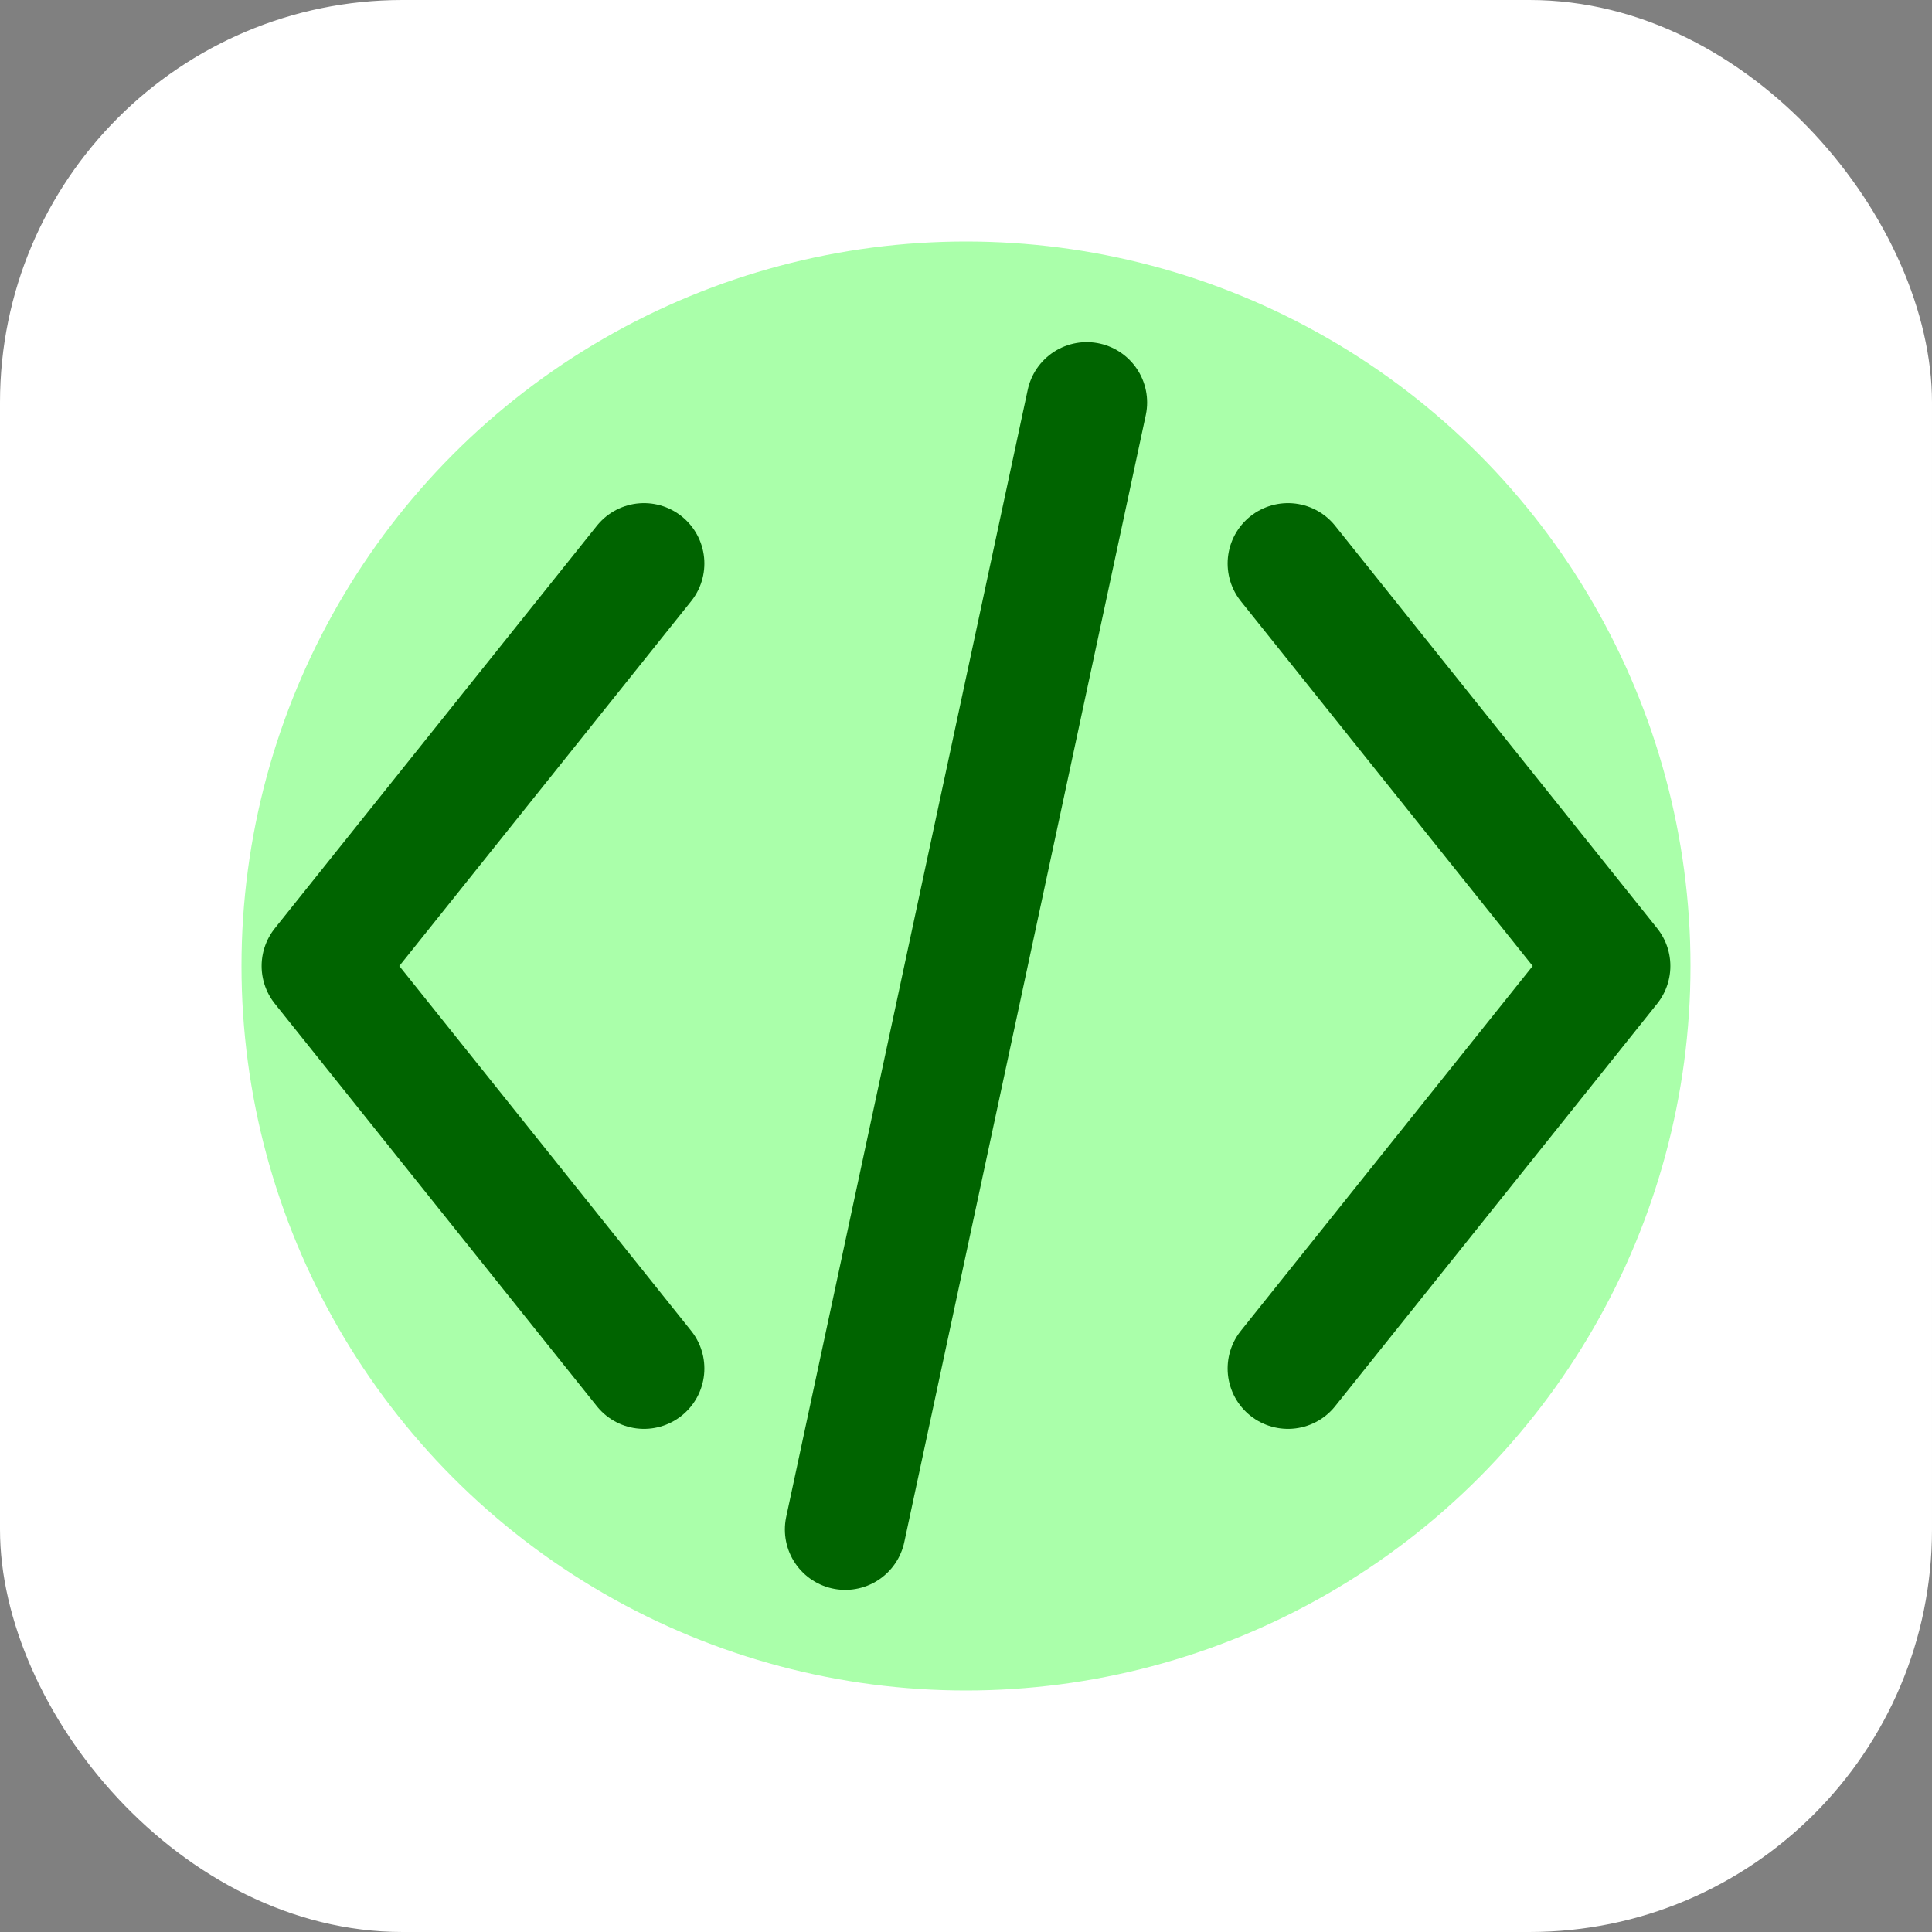
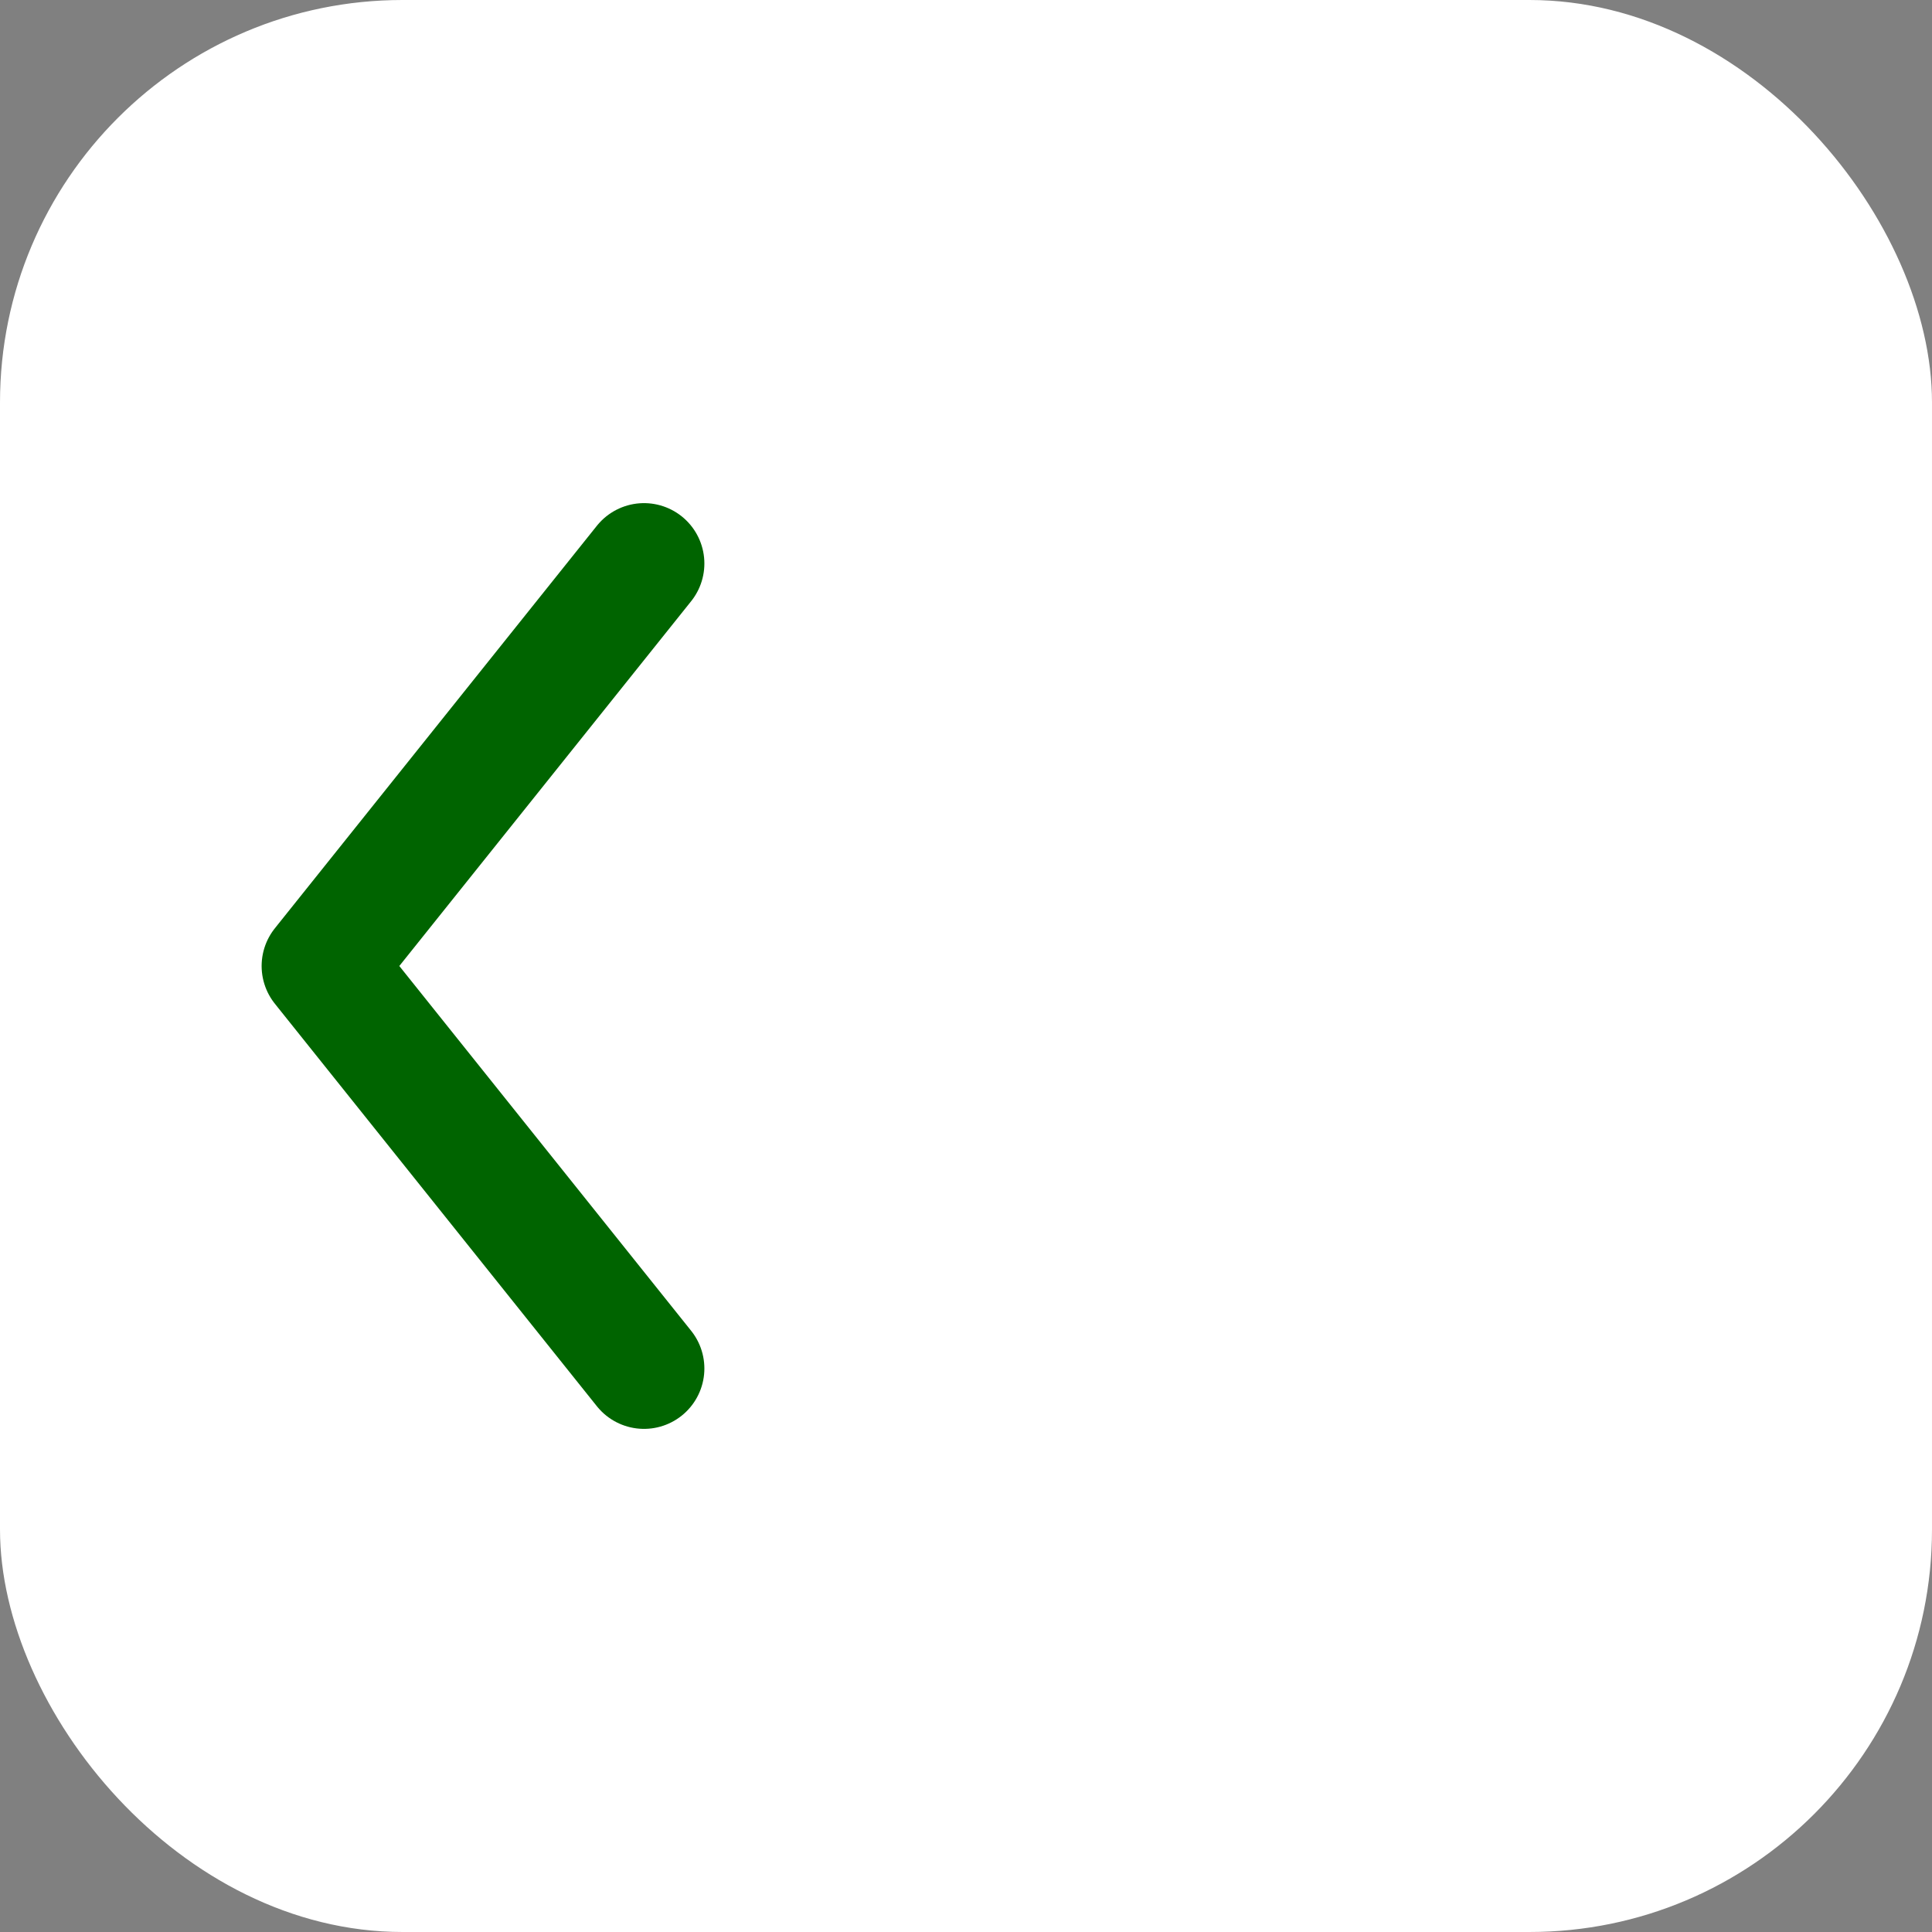
<svg xmlns="http://www.w3.org/2000/svg" width="48" height="48" viewBox="0 0 48 48" fill="none">
  <rect x="0" y="0" width="48" height="48" fill="#808080" stroke="none" />
  <rect width="48" height="48" rx="10" fill="#FFFFFF" />
-   <circle cx="24" cy="24" r="18" fill="#AAFFAA" />
  <path d="M16 14L8 24L16 34" stroke="#006400" stroke-width="3" stroke-linecap="round" stroke-linejoin="round" />
-   <path d="M32 14L40 24L32 34" stroke="#006400" stroke-width="3" stroke-linecap="round" stroke-linejoin="round" />
-   <path d="M21 38L27 10" stroke="#006400" stroke-width="3" stroke-linecap="round" stroke-linejoin="round" />
</svg>